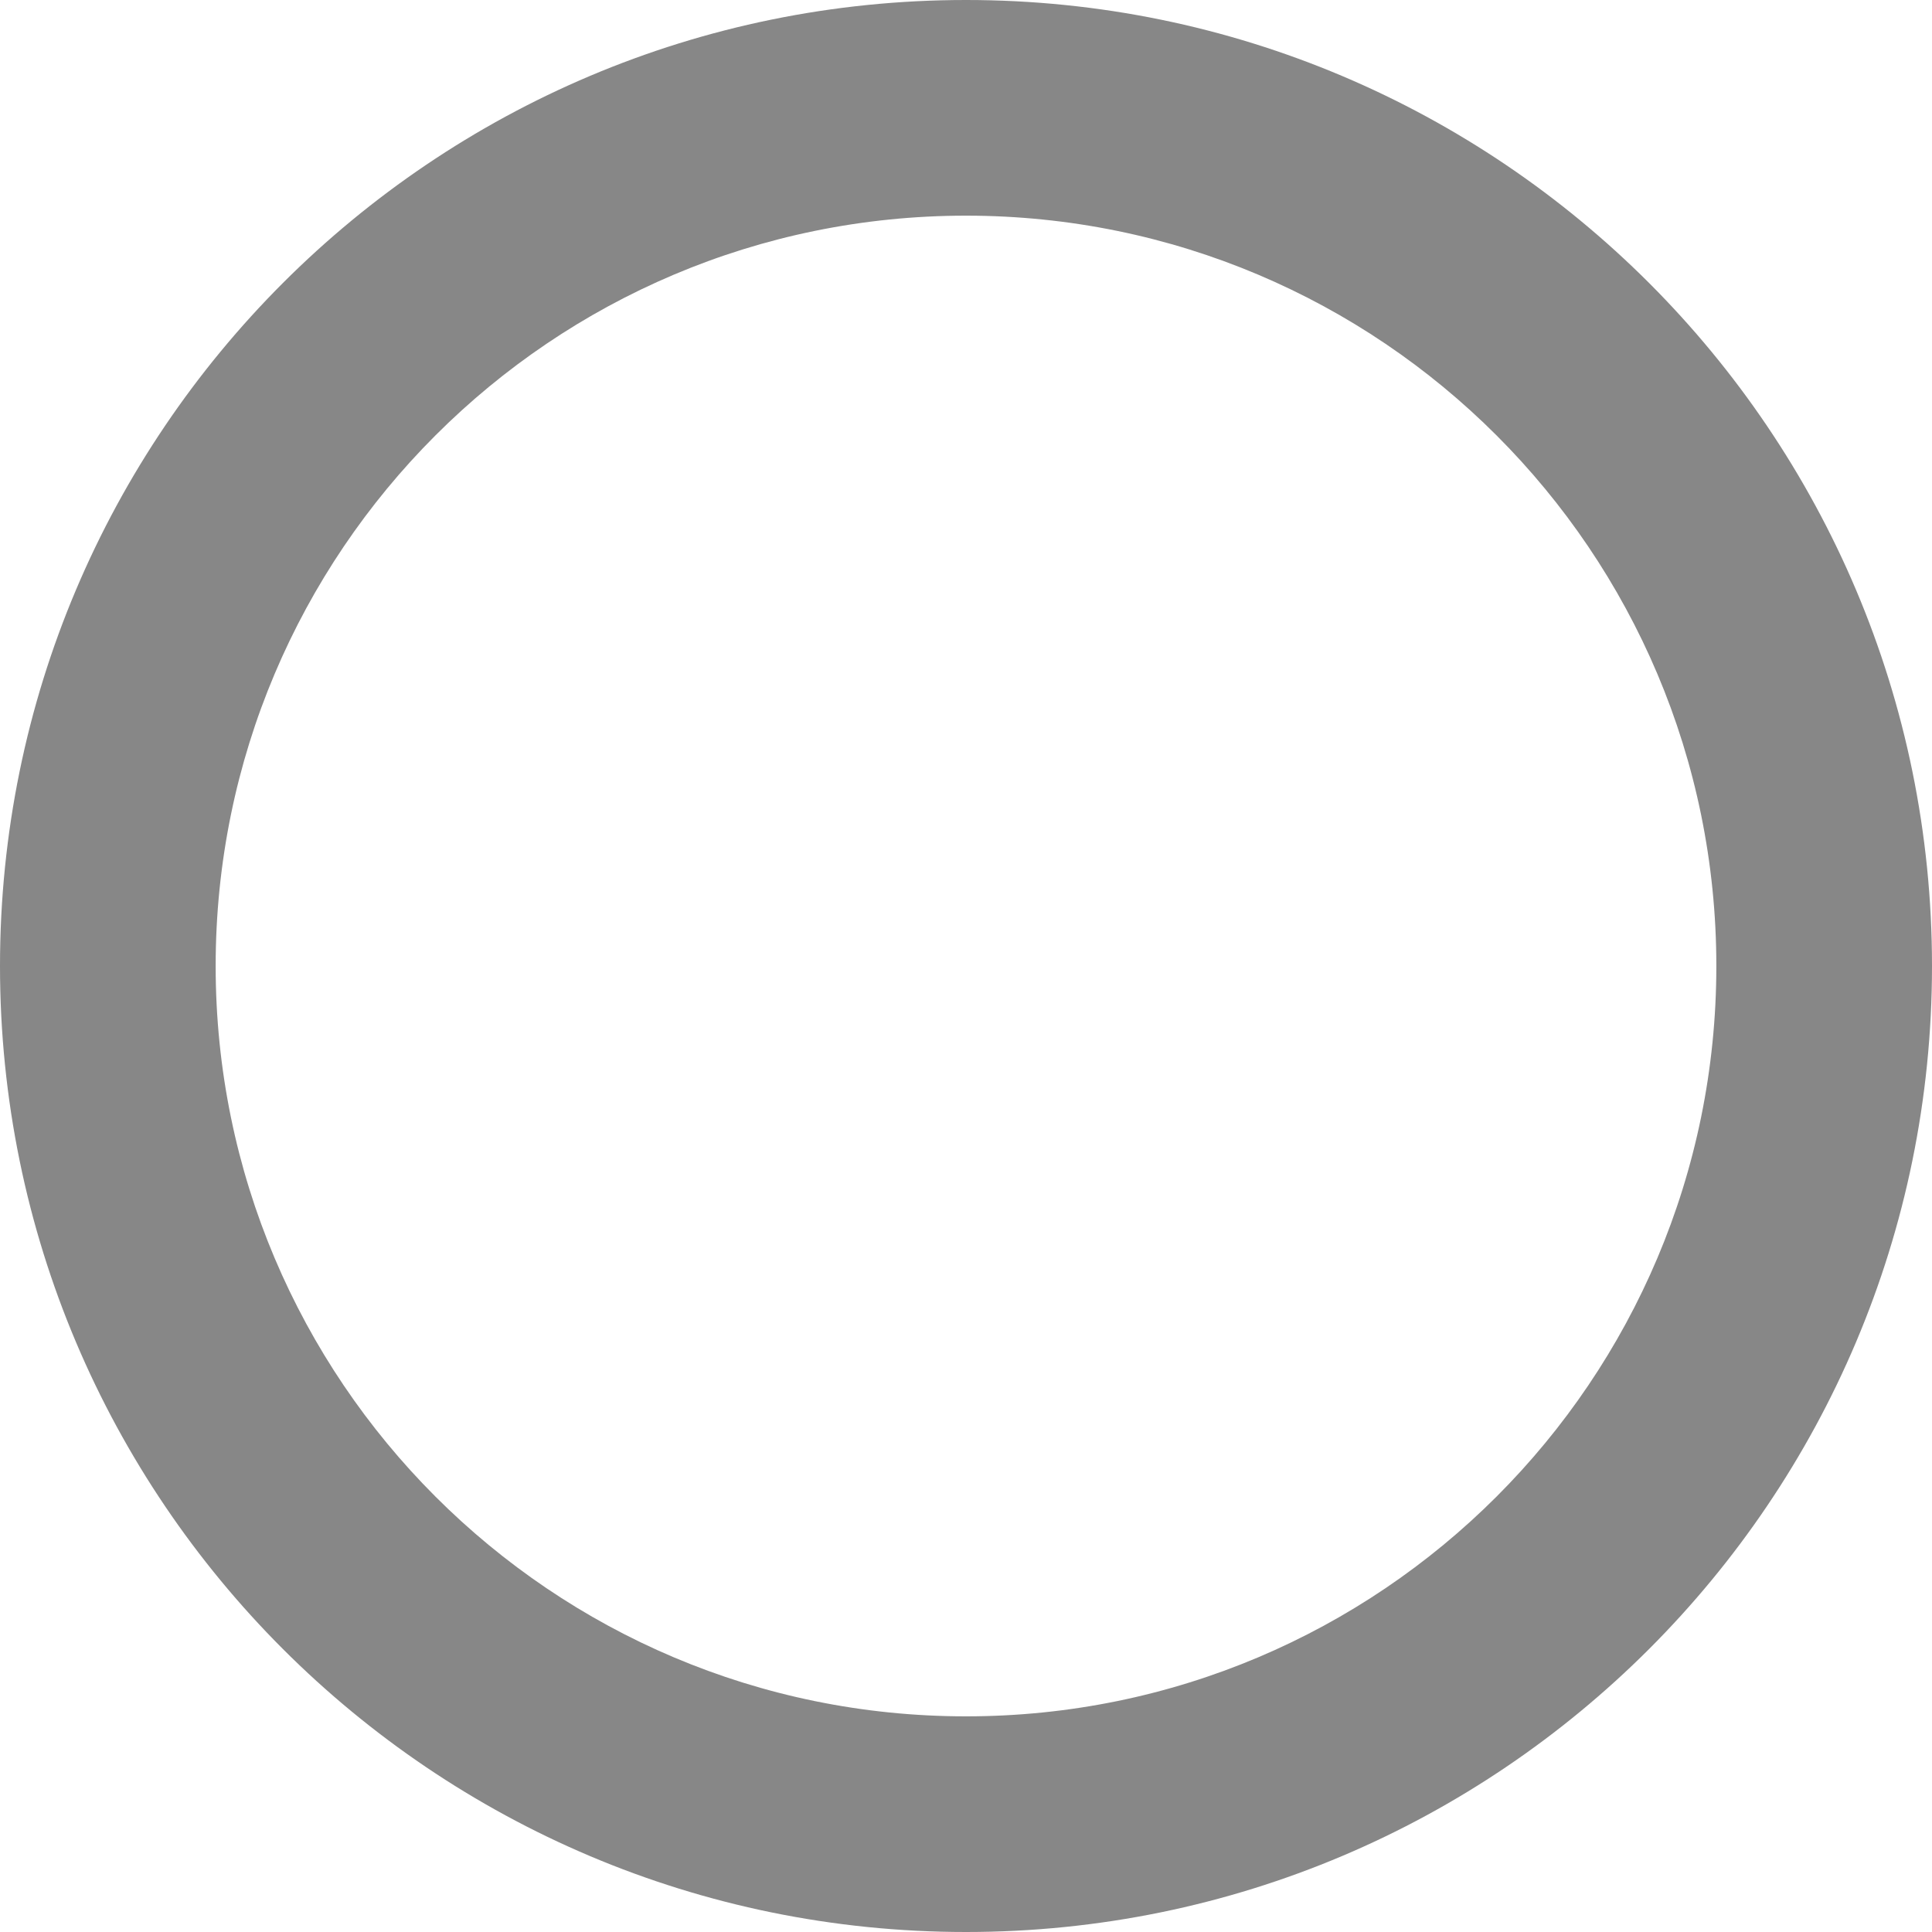
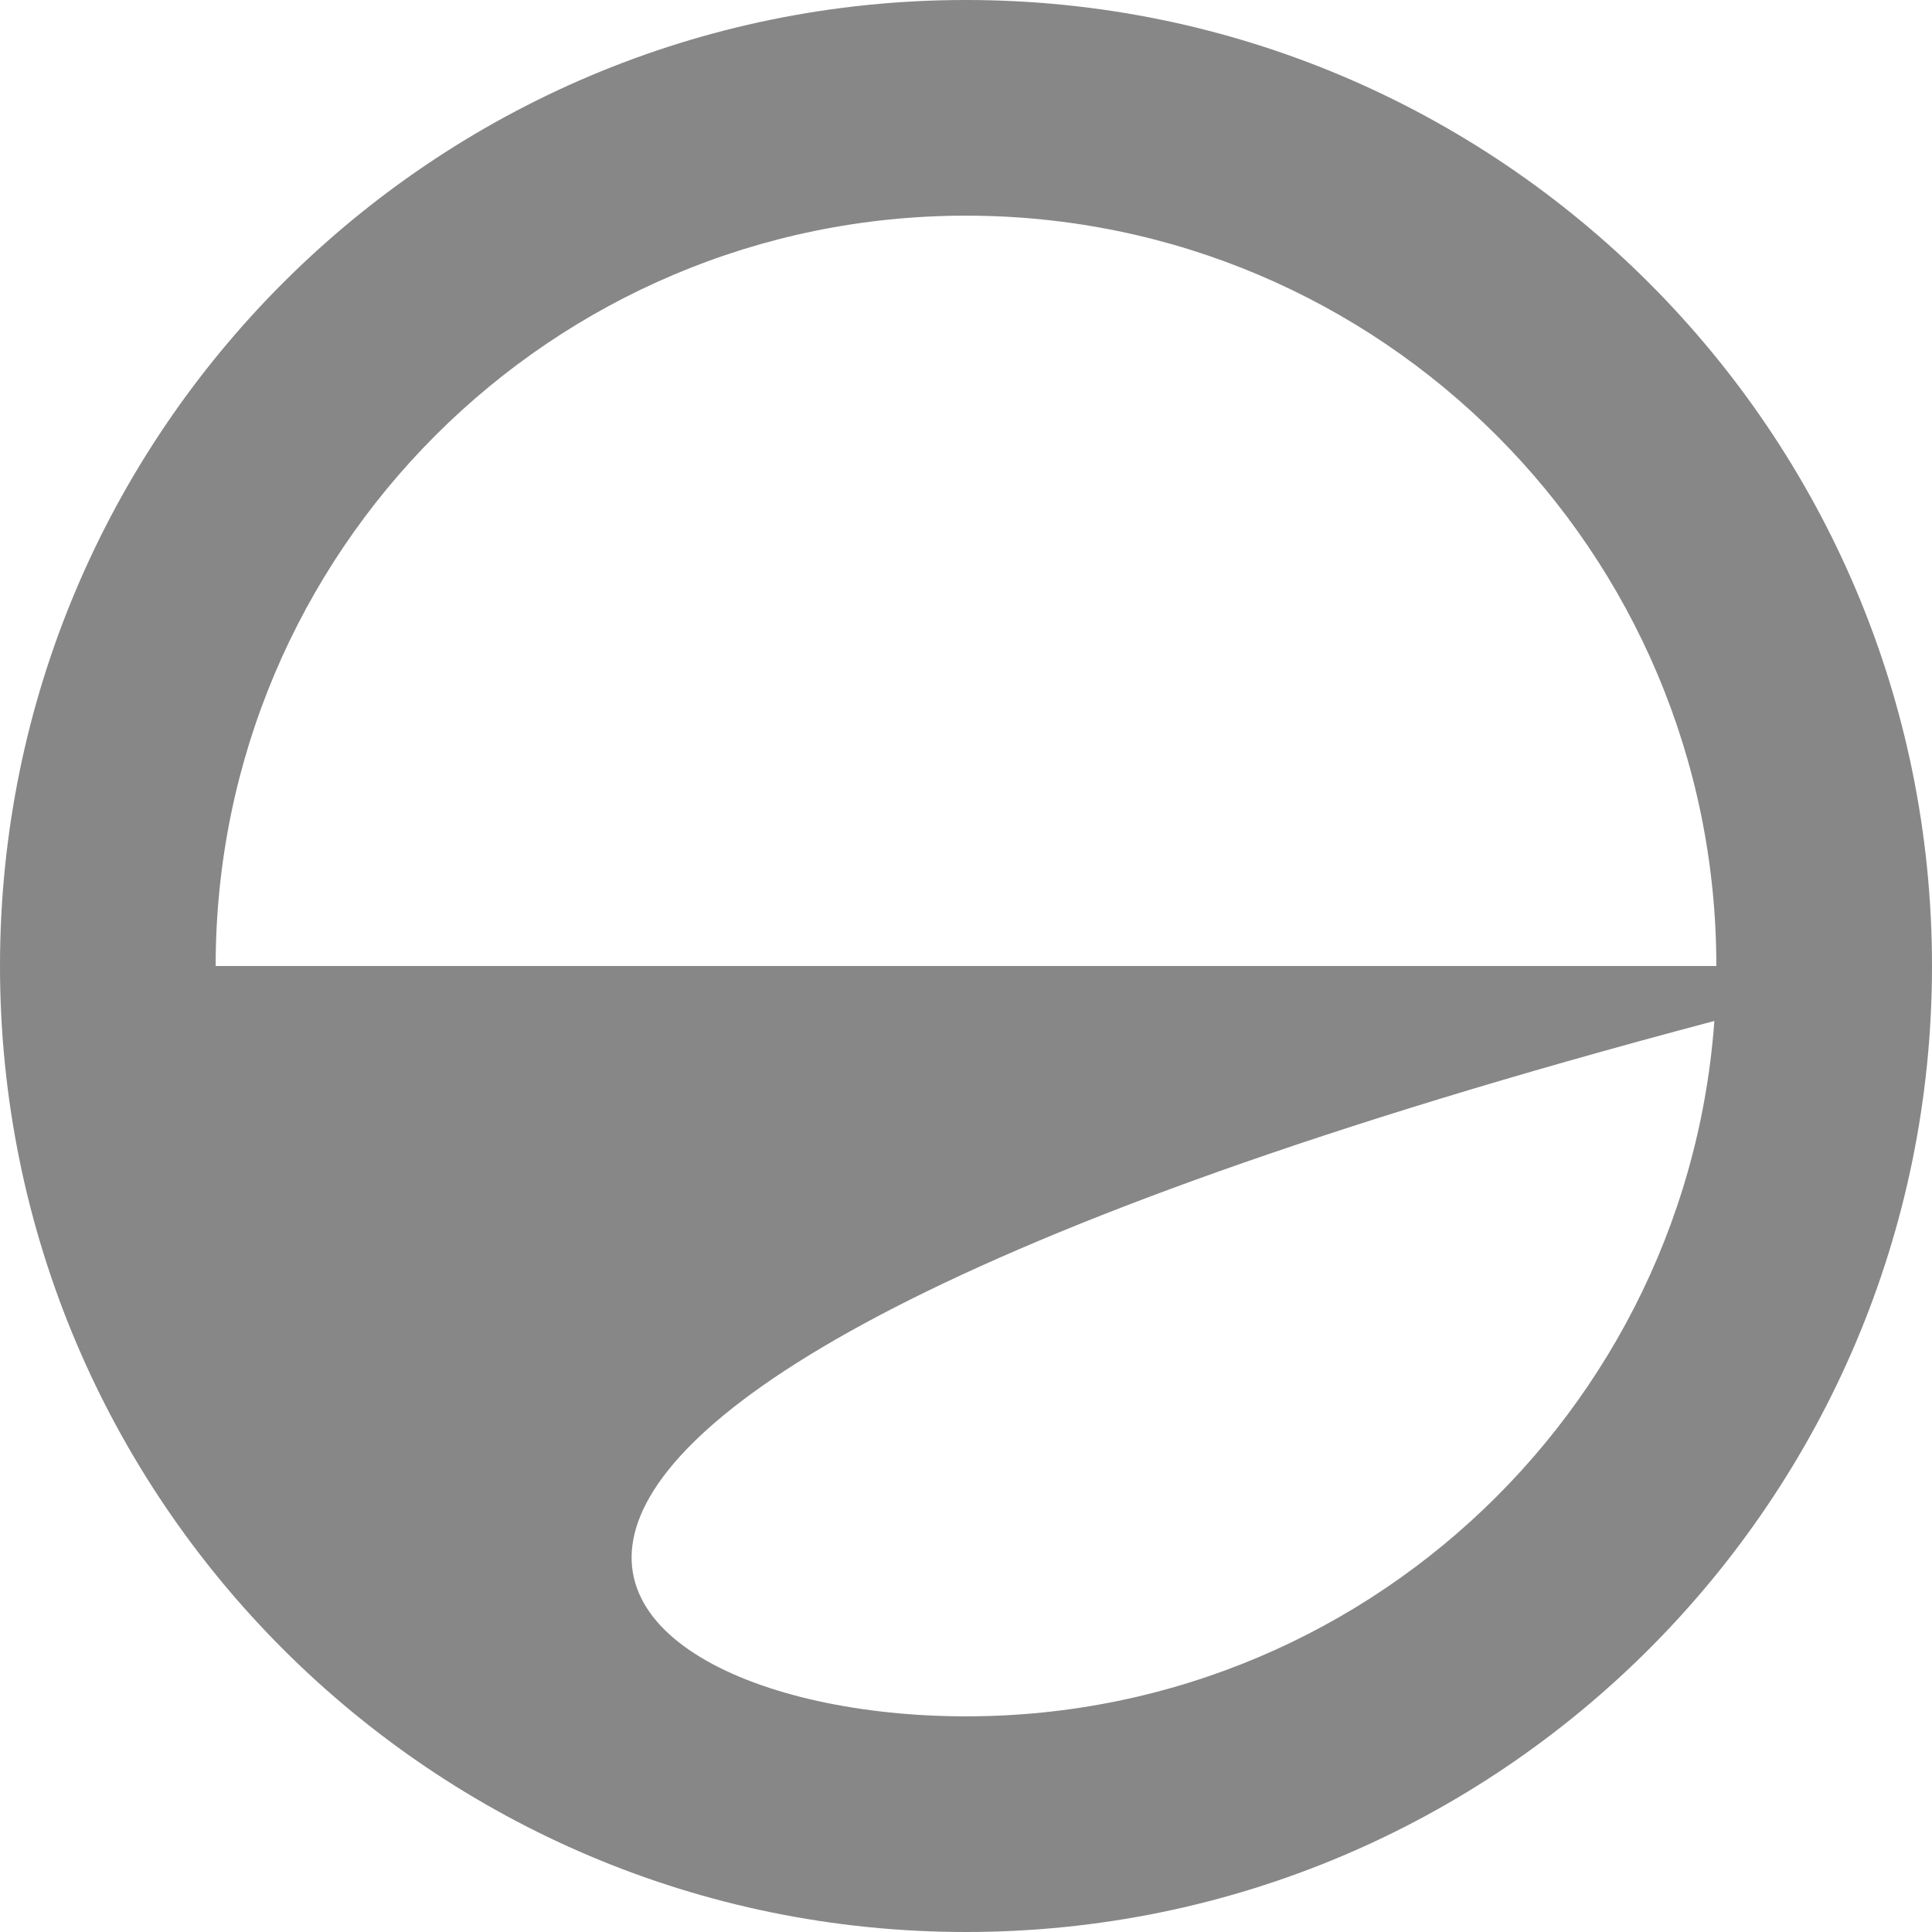
<svg xmlns="http://www.w3.org/2000/svg" fill="none" height="100%" overflow="visible" preserveAspectRatio="none" style="display: block;" viewBox="0 0 24 24" width="100%">
-   <path d="M24 12C24 18.627 18.627 24 12 24C5.373 24 0 18.627 0 12C0 5.373 5.373 0 12 0C18.627 0 24 5.373 24 12ZM2.679 12C2.679 17.148 6.852 21.321 12 21.321C17.148 21.321 21.321 17.148 21.321 12C21.321 6.852 17.148 2.679 12 2.679C6.852 2.679 2.679 6.852 2.679 12Z" fill="#878787" id="Ellipse 2" />
+   <path d="M24 12C24 18.627 18.627 24 12 24C5.373 24 0 18.627 0 12C0 5.373 5.373 0 12 0C18.627 0 24 5.373 24 12ZC2.679 17.148 6.852 21.321 12 21.321C17.148 21.321 21.321 17.148 21.321 12C21.321 6.852 17.148 2.679 12 2.679C6.852 2.679 2.679 6.852 2.679 12Z" fill="#878787" id="Ellipse 2" />
</svg>